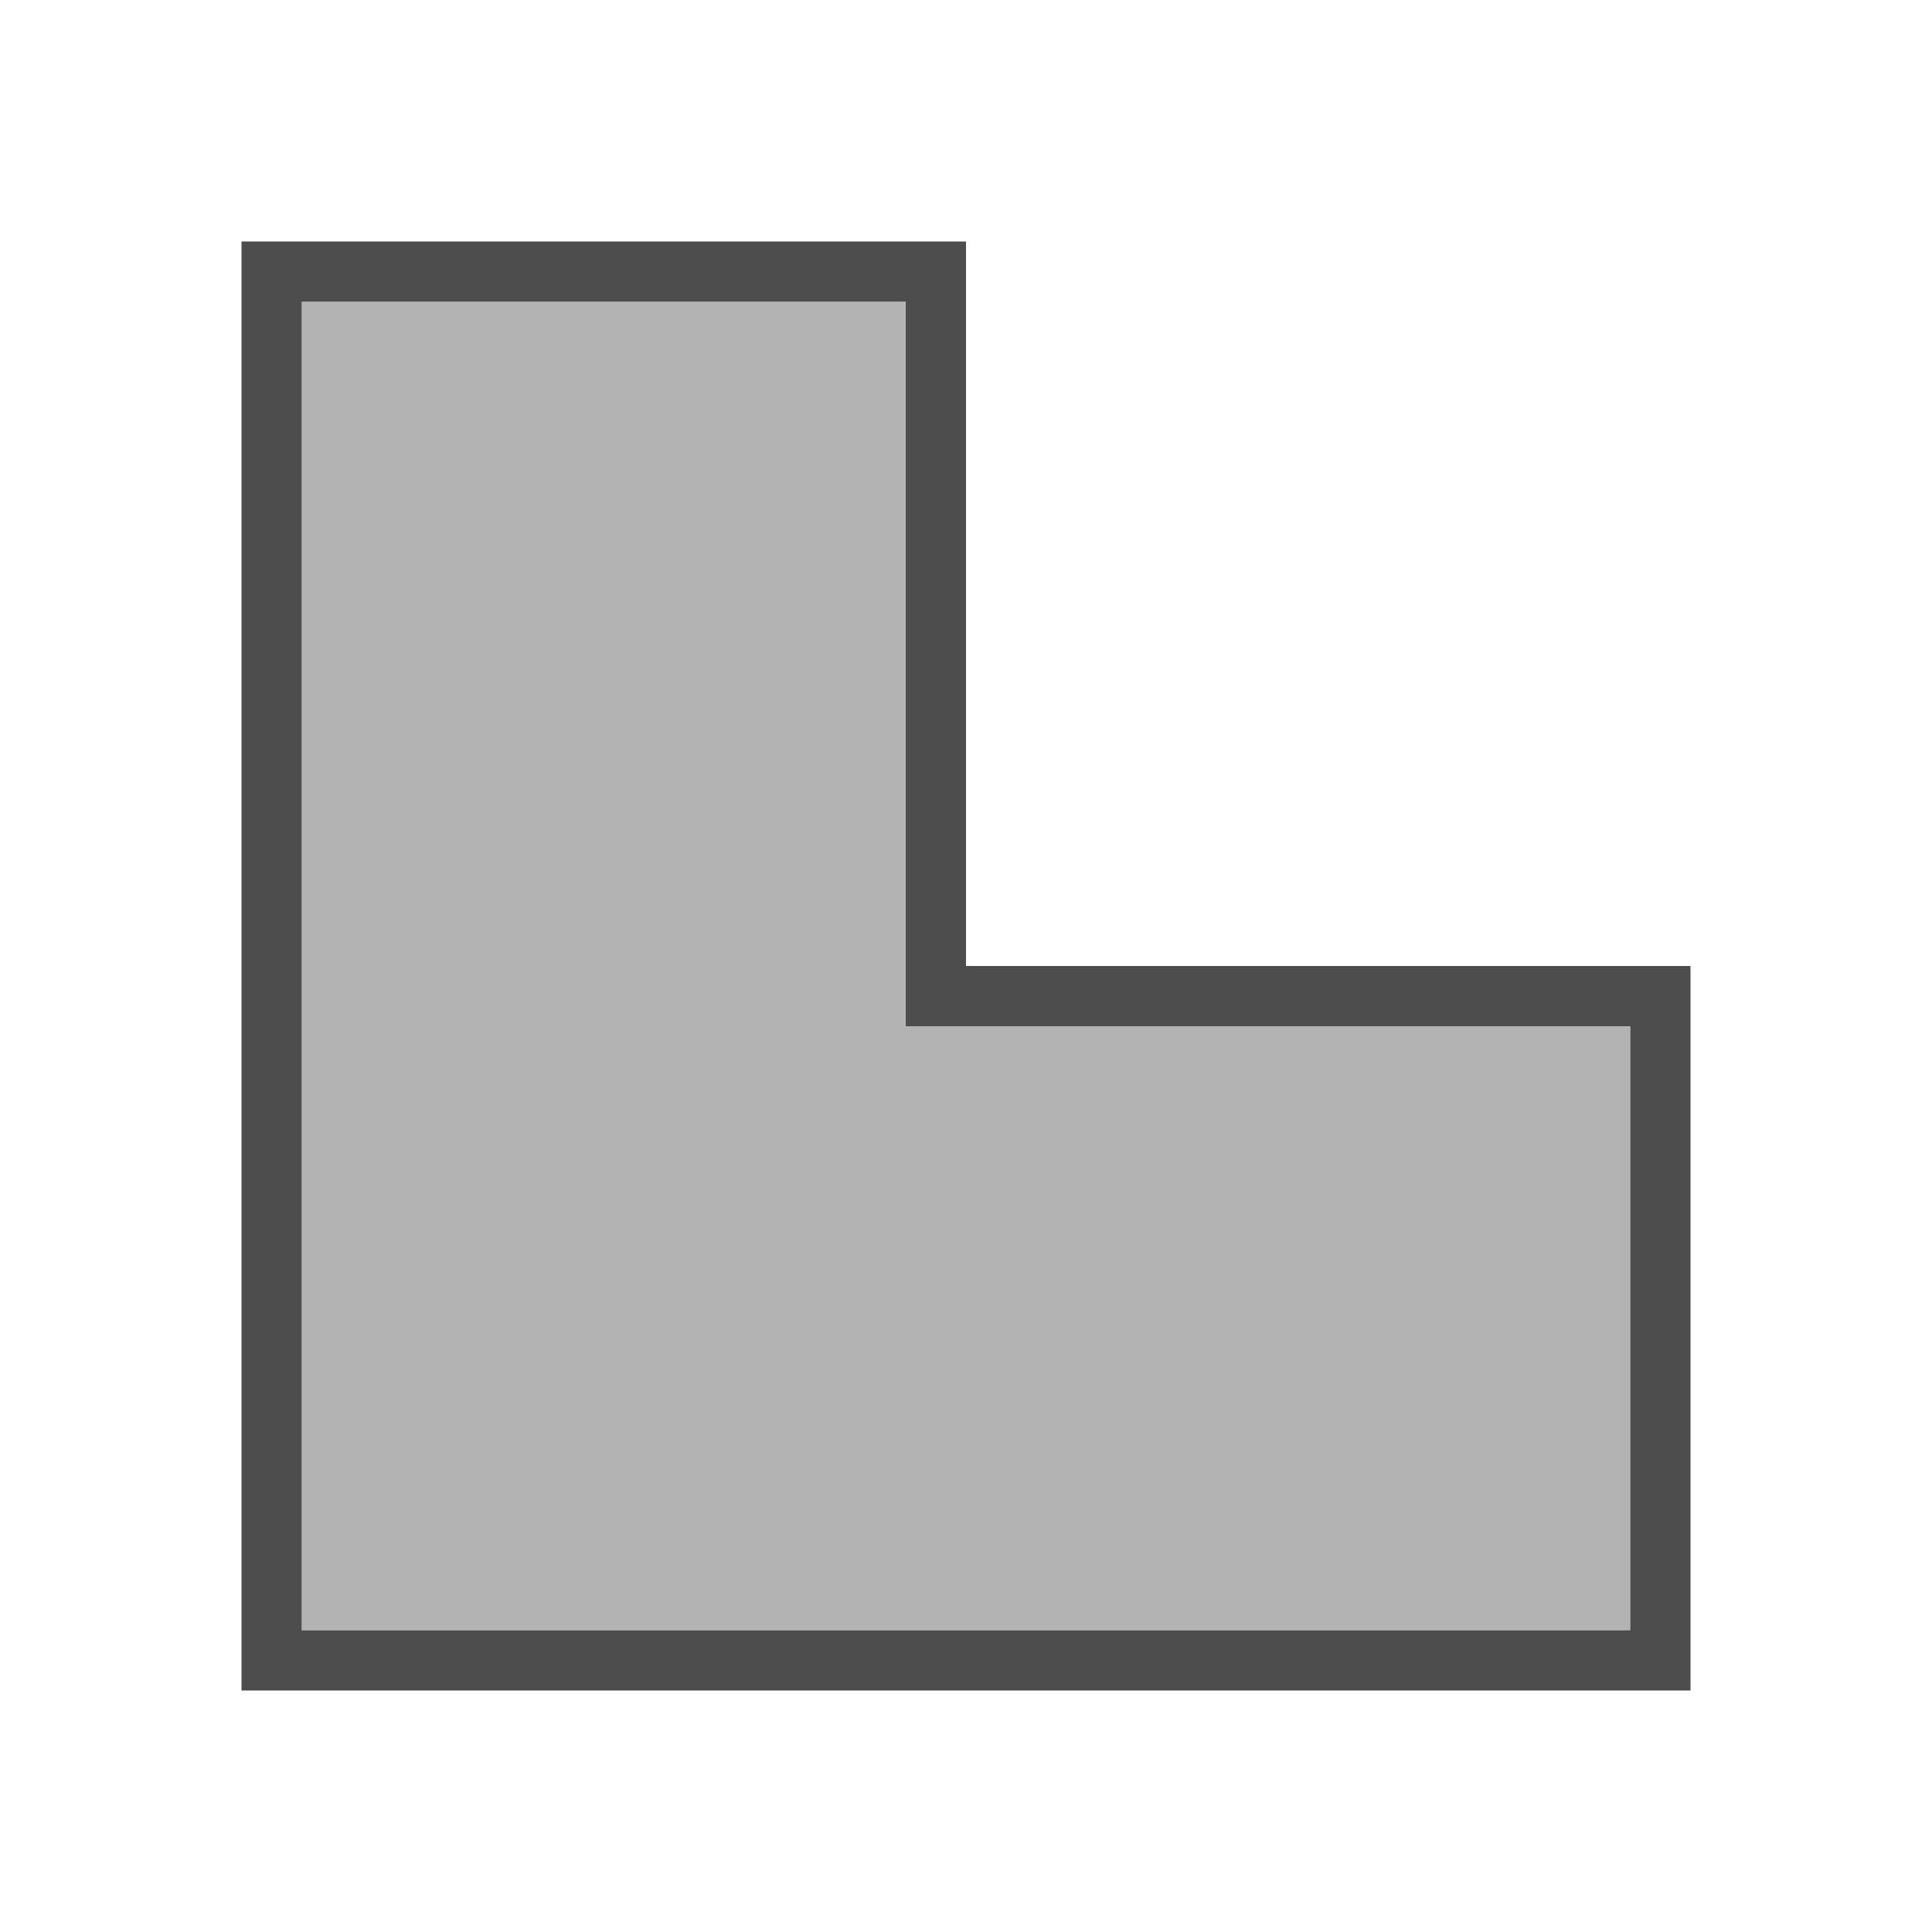
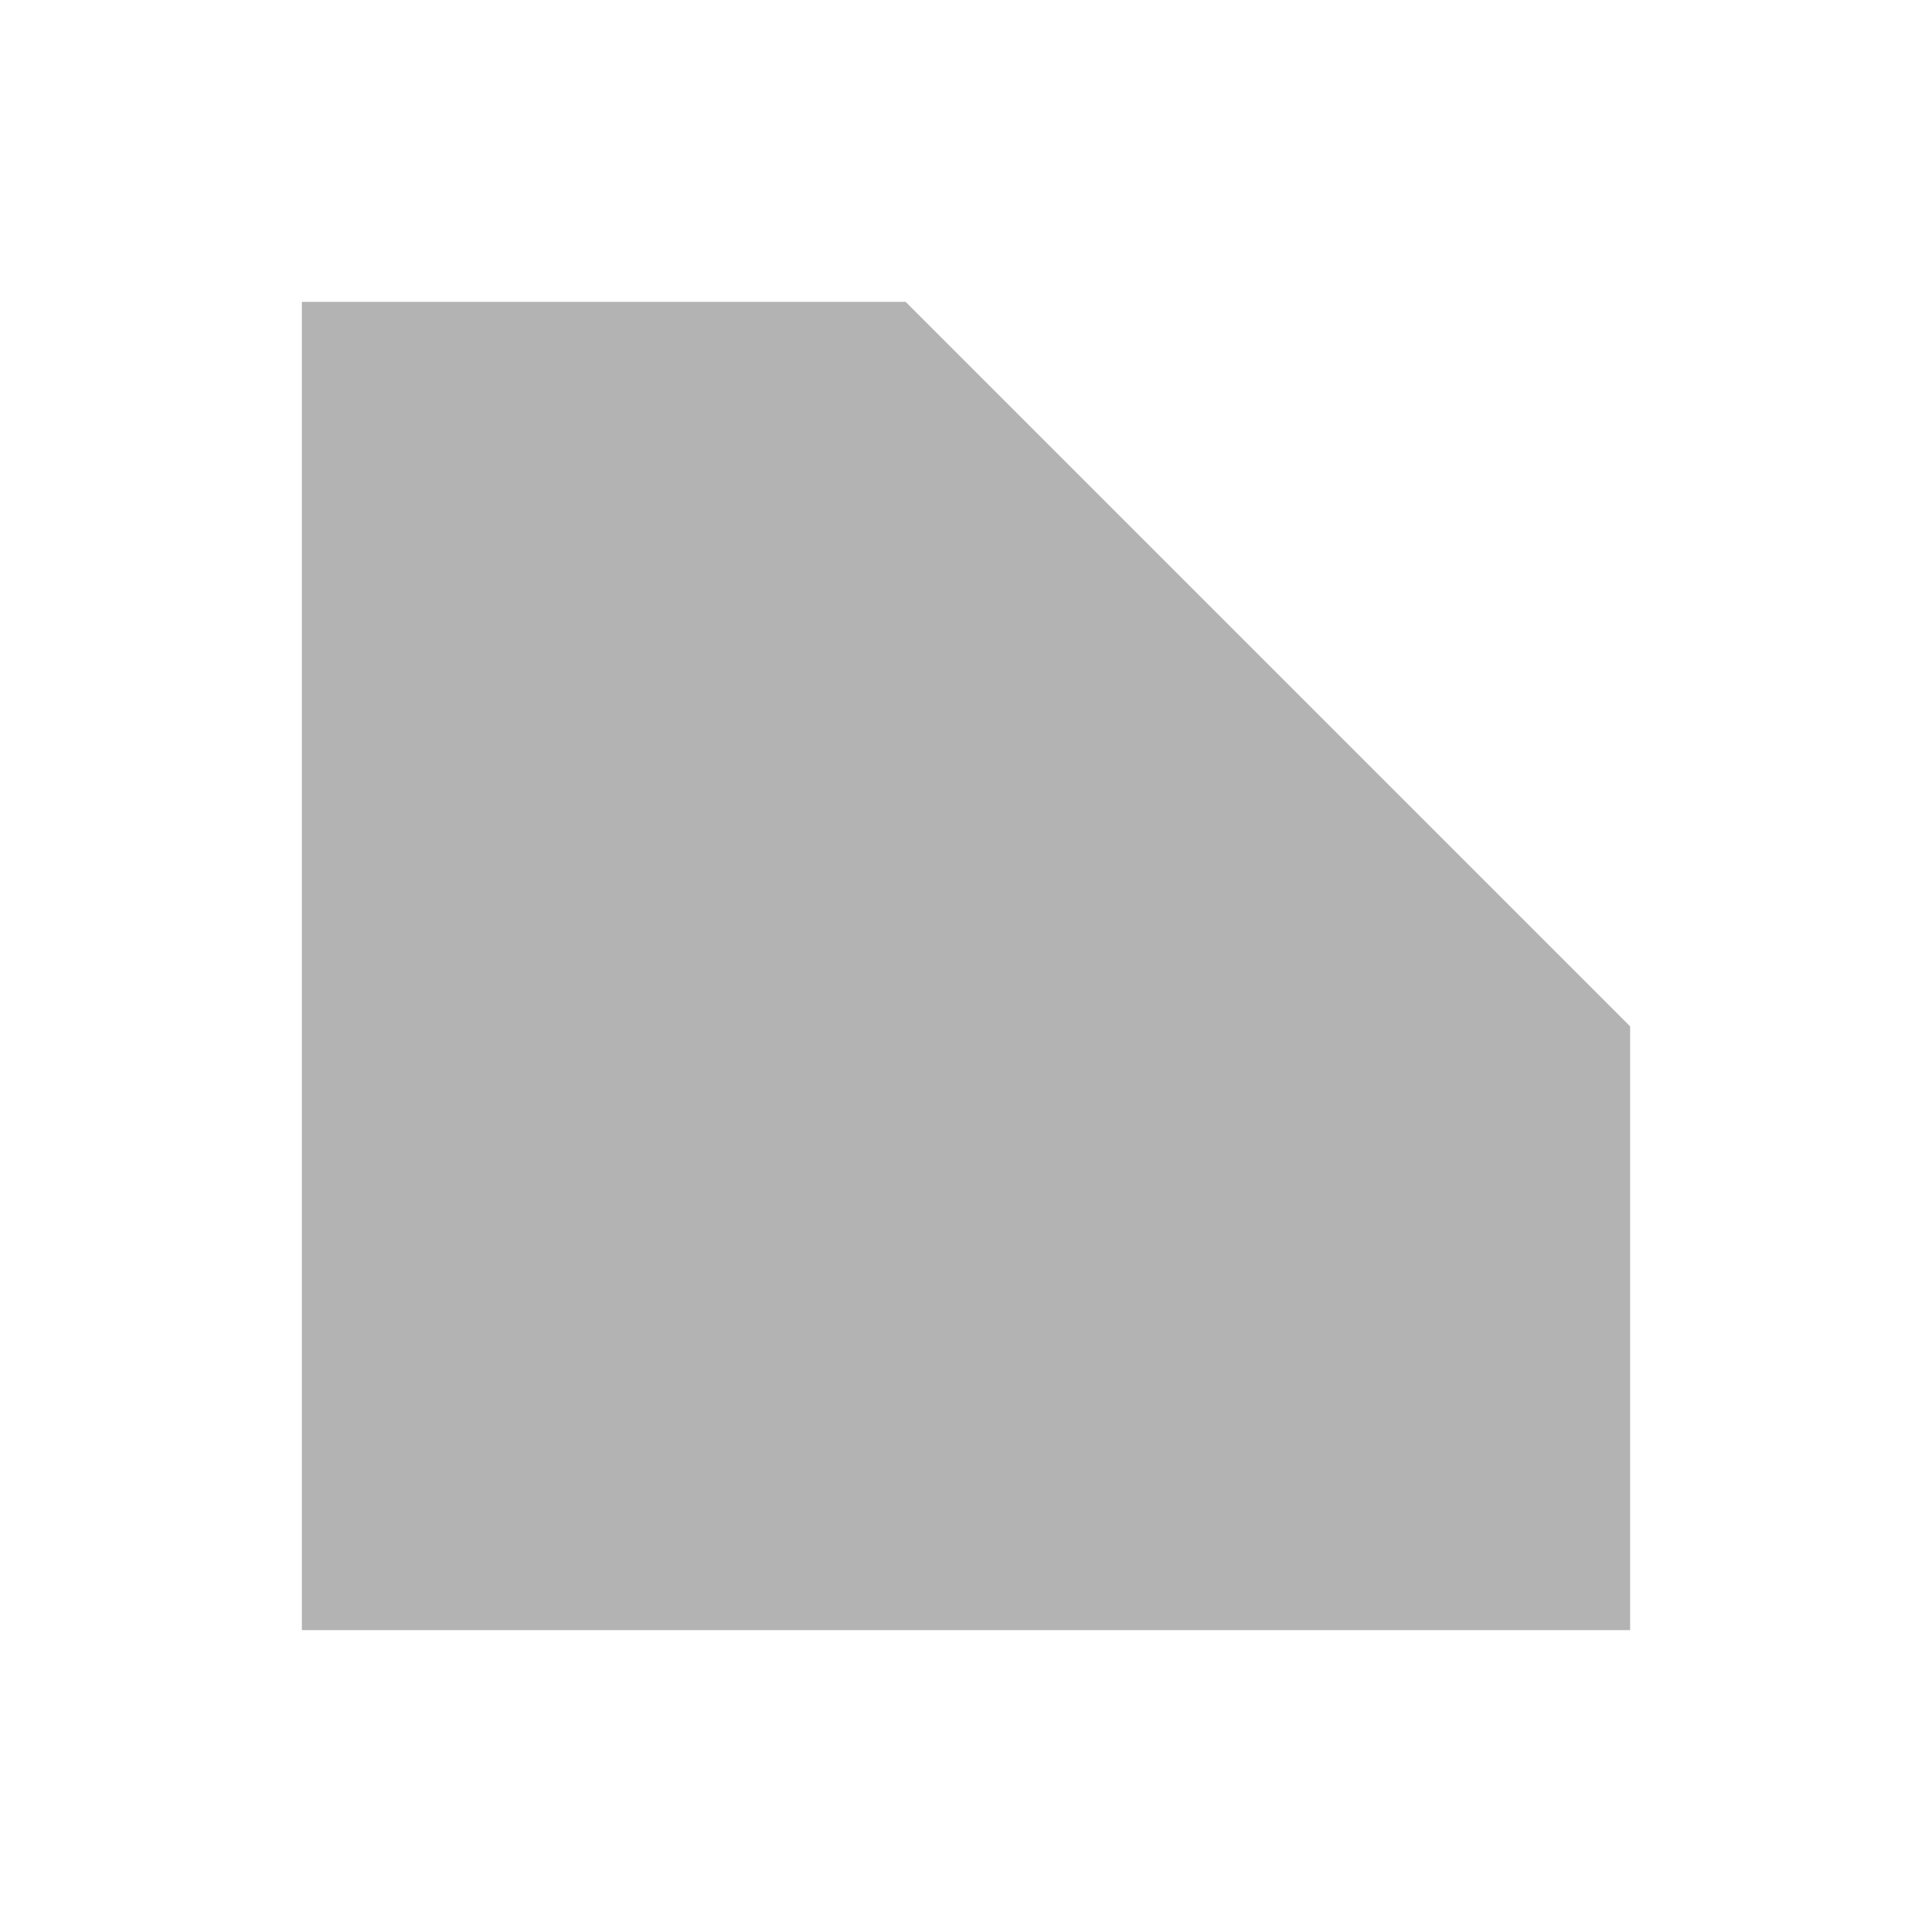
<svg xmlns="http://www.w3.org/2000/svg" viewBox="0 0 32 32">
-   <path style="fill:#4d4d4d" d="M 4 4 L 4 16 L 4 28 L 28 28 L 28 16 L 16 16 L 16 4 L 4 4 z M 5 5 L 15 5 L 15 17 L 27 17 L 27 27 L 15 27 L 5 27 L 5 5 z " />
-   <path style="fill:#b3b3b3" d="M 5 5 L 5 27 L 14.428 27 L 27 27 L 27 17 L 15 17 L 15 5 L 5 5 z " />
+   <path style="fill:#b3b3b3" d="M 5 5 L 5 27 L 14.428 27 L 27 27 L 27 17 L 15 5 L 5 5 z " />
</svg>